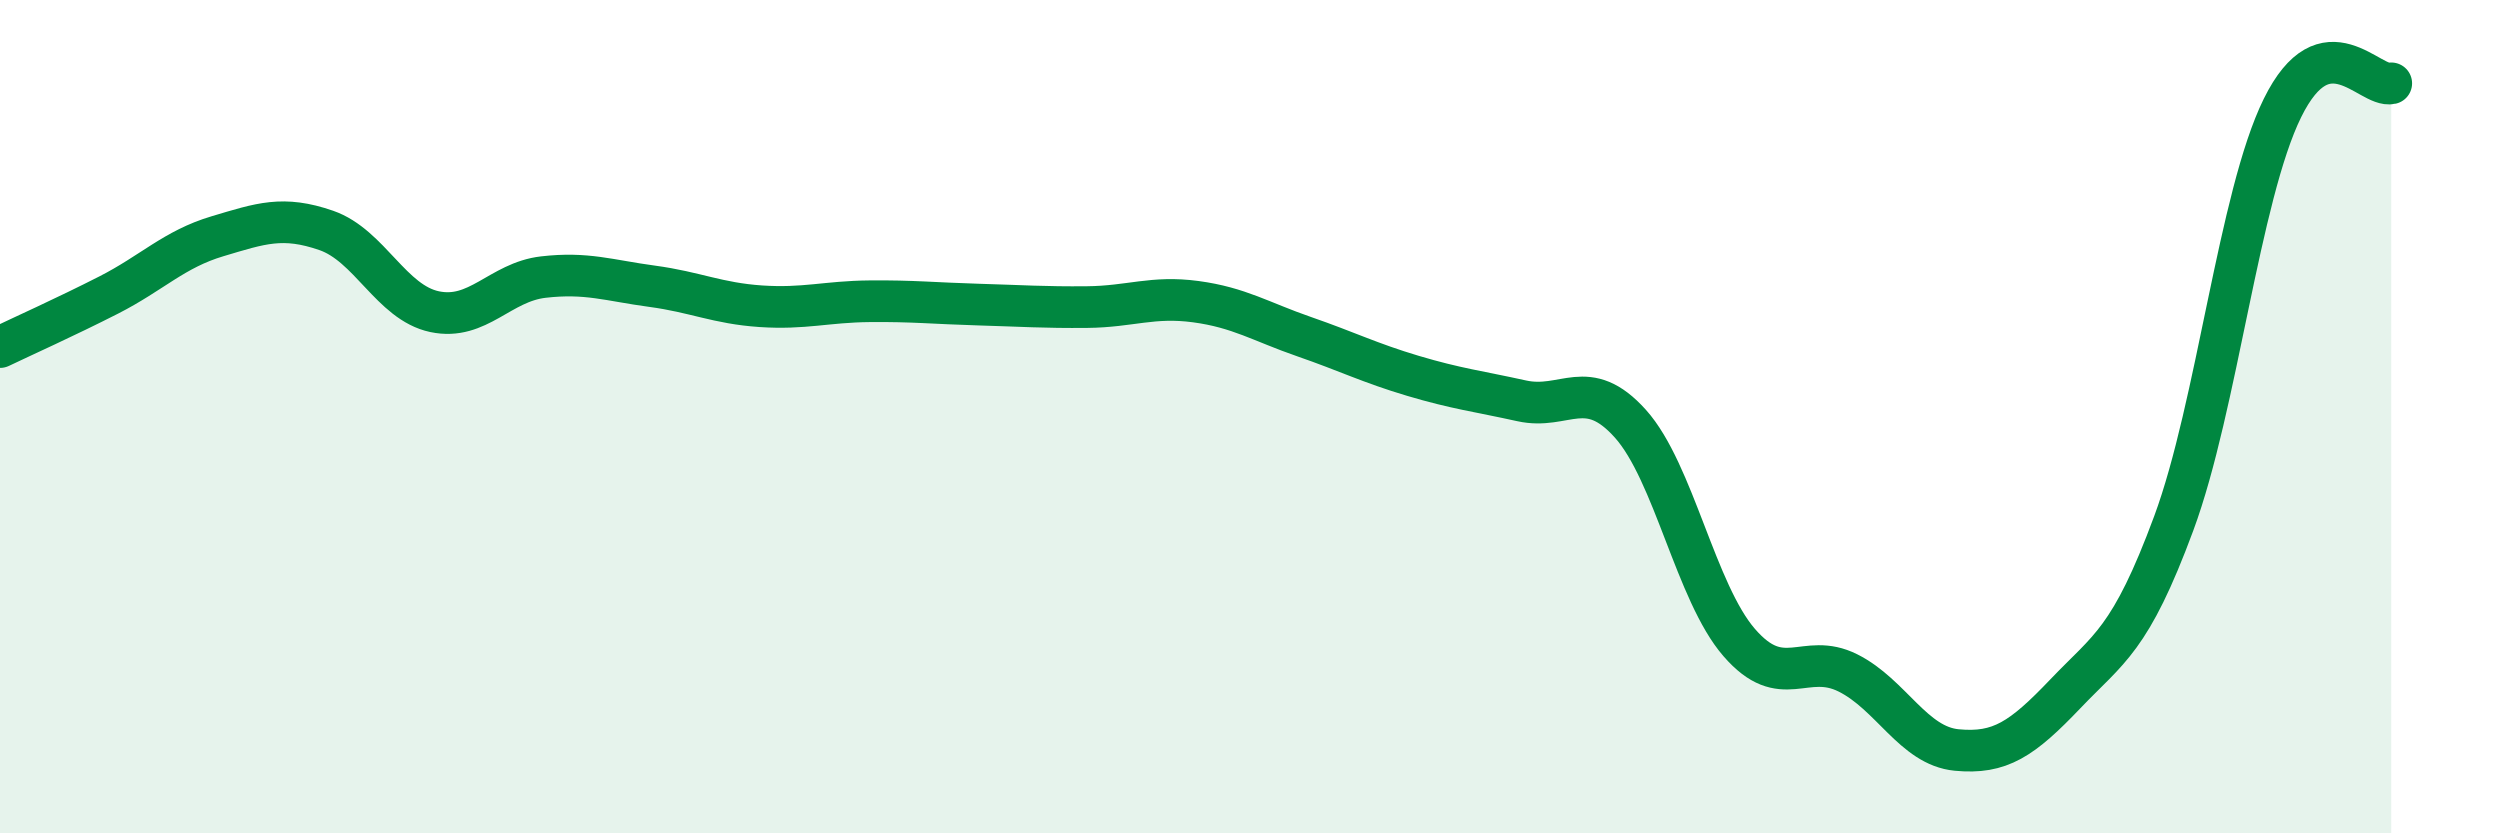
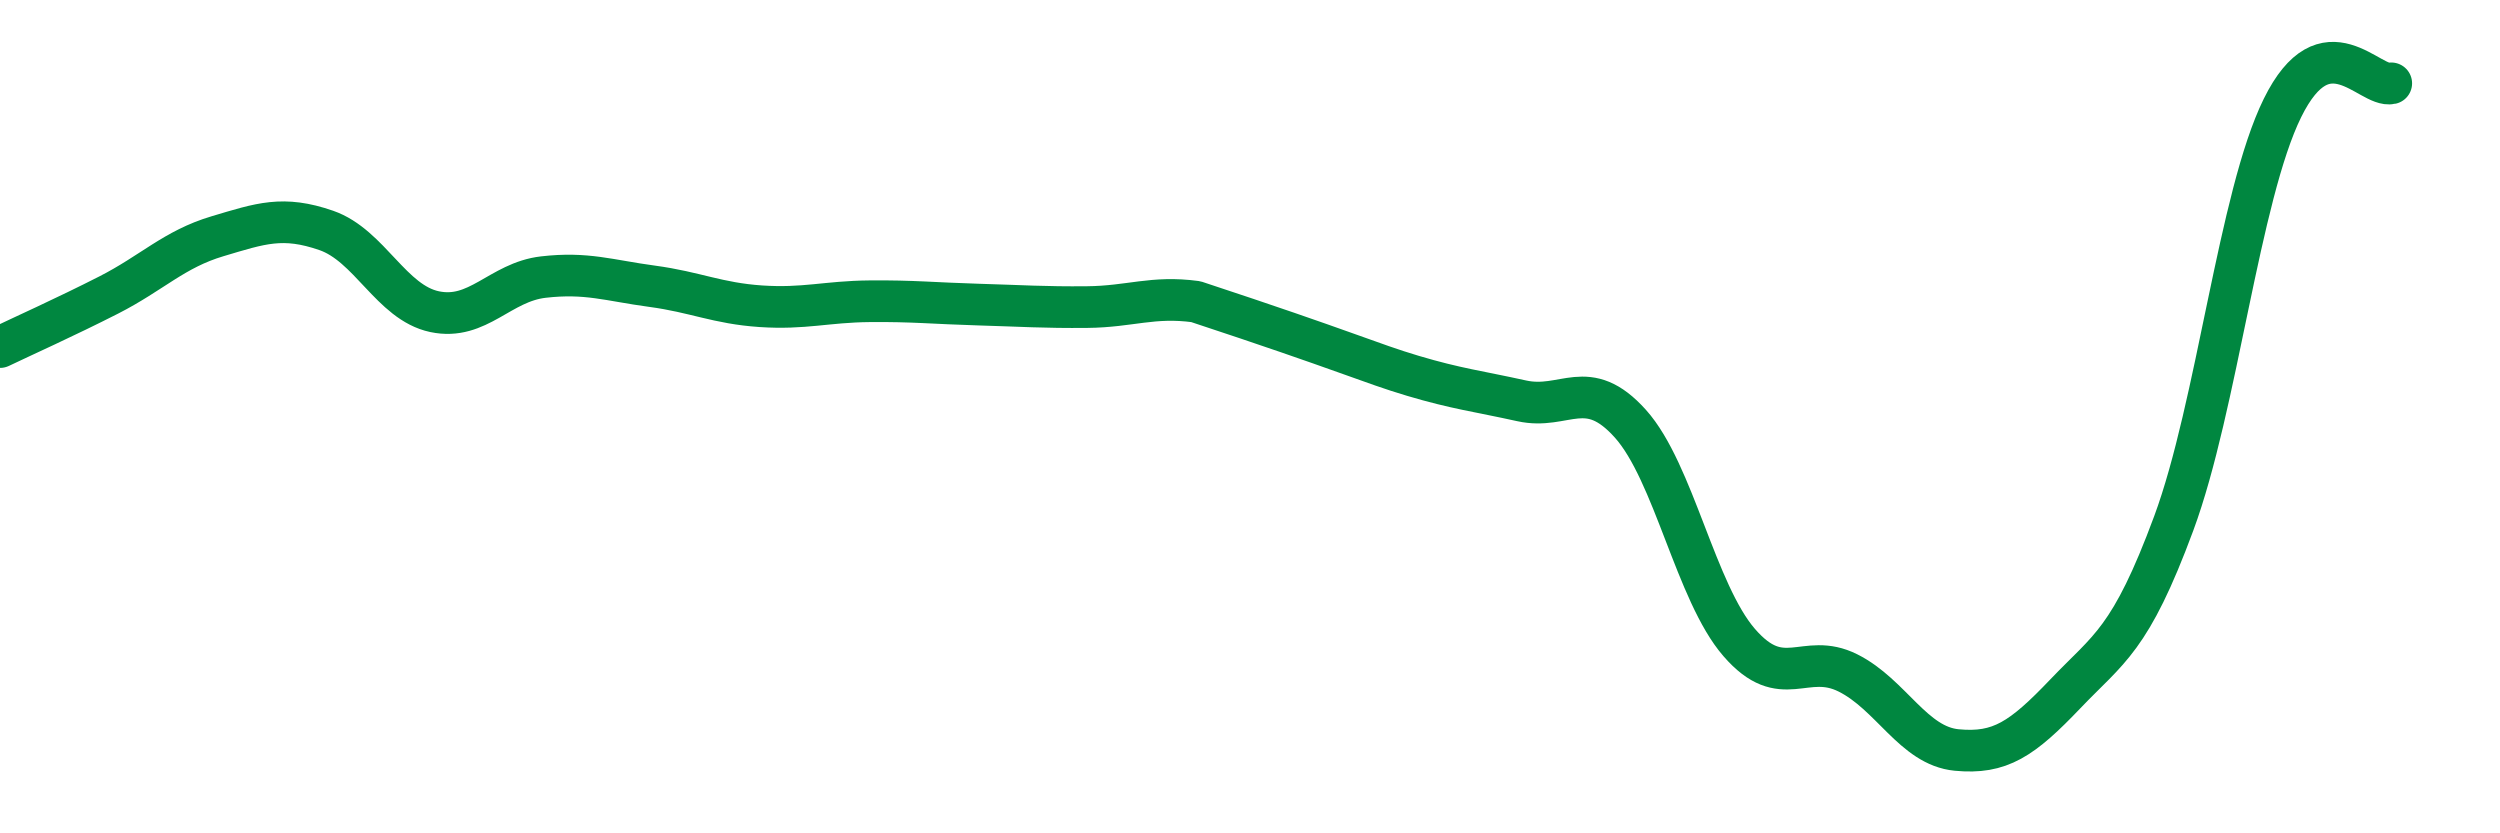
<svg xmlns="http://www.w3.org/2000/svg" width="60" height="20" viewBox="0 0 60 20">
-   <path d="M 0,8.33 C 0.52,8.08 1.57,7.61 2.61,7.08 C 3.65,6.55 4.18,5.98 5.22,5.67 C 6.26,5.36 6.79,5.17 7.83,5.53 C 8.87,5.89 9.39,7.26 10.43,7.48 C 11.47,7.7 12,6.77 13.04,6.65 C 14.08,6.53 14.61,6.73 15.65,6.87 C 16.69,7.01 17.22,7.28 18.26,7.35 C 19.3,7.42 19.83,7.24 20.87,7.23 C 21.91,7.22 22.44,7.28 23.48,7.31 C 24.52,7.34 25.05,7.38 26.09,7.37 C 27.13,7.36 27.66,7.1 28.7,7.24 C 29.74,7.38 30.26,7.72 31.3,8.08 C 32.34,8.44 32.87,8.71 33.91,9.02 C 34.95,9.33 35.48,9.39 36.52,9.62 C 37.56,9.85 38.09,9.01 39.13,10.17 C 40.17,11.33 40.7,14.22 41.74,15.42 C 42.78,16.62 43.31,15.63 44.35,16.15 C 45.39,16.67 45.92,17.9 46.96,18 C 48,18.1 48.53,17.74 49.57,16.65 C 50.61,15.56 51.13,15.37 52.17,12.56 C 53.21,9.75 53.74,4.7 54.78,2.59 C 55.82,0.48 56.87,2.12 57.39,2L57.39 20L0 20Z" fill="#008740" opacity="0.1" stroke-linecap="round" stroke-linejoin="round" />
-   <path d="M 0,8.33 C 0.52,8.08 1.57,7.61 2.61,7.08 C 3.65,6.55 4.18,5.98 5.22,5.67 C 6.26,5.36 6.79,5.17 7.83,5.53 C 8.87,5.89 9.39,7.26 10.43,7.48 C 11.47,7.7 12,6.77 13.04,6.65 C 14.08,6.53 14.61,6.73 15.65,6.87 C 16.69,7.01 17.22,7.28 18.26,7.35 C 19.3,7.42 19.83,7.24 20.87,7.23 C 21.91,7.22 22.44,7.28 23.48,7.31 C 24.52,7.34 25.05,7.38 26.09,7.37 C 27.13,7.36 27.66,7.1 28.7,7.24 C 29.74,7.38 30.26,7.72 31.3,8.08 C 32.34,8.44 32.87,8.71 33.91,9.02 C 34.95,9.33 35.48,9.39 36.52,9.62 C 37.56,9.85 38.09,9.01 39.13,10.17 C 40.17,11.33 40.7,14.22 41.74,15.42 C 42.78,16.62 43.31,15.63 44.35,16.15 C 45.39,16.67 45.92,17.9 46.96,18 C 48,18.1 48.53,17.74 49.57,16.65 C 50.61,15.56 51.13,15.37 52.17,12.56 C 53.21,9.75 53.74,4.7 54.78,2.59 C 55.82,0.48 56.87,2.12 57.39,2" stroke="#008740" stroke-width="1" fill="none" stroke-linecap="round" stroke-linejoin="round" />
+   <path d="M 0,8.33 C 0.52,8.08 1.57,7.61 2.61,7.08 C 3.65,6.55 4.18,5.98 5.22,5.67 C 6.26,5.36 6.79,5.17 7.83,5.53 C 8.87,5.89 9.39,7.26 10.43,7.48 C 11.47,7.7 12,6.77 13.04,6.65 C 14.08,6.53 14.61,6.73 15.65,6.87 C 16.69,7.01 17.22,7.28 18.26,7.35 C 19.3,7.42 19.83,7.24 20.87,7.23 C 21.91,7.22 22.44,7.28 23.48,7.31 C 24.52,7.34 25.05,7.38 26.09,7.37 C 27.13,7.36 27.66,7.1 28.7,7.24 C 32.34,8.44 32.87,8.71 33.91,9.02 C 34.95,9.33 35.48,9.39 36.52,9.62 C 37.56,9.85 38.09,9.01 39.13,10.17 C 40.17,11.33 40.7,14.22 41.74,15.42 C 42.78,16.62 43.31,15.63 44.35,16.15 C 45.39,16.67 45.92,17.9 46.96,18 C 48,18.1 48.53,17.74 49.57,16.65 C 50.61,15.56 51.13,15.37 52.17,12.56 C 53.21,9.75 53.74,4.7 54.78,2.59 C 55.82,0.48 56.87,2.12 57.39,2" stroke="#008740" stroke-width="1" fill="none" stroke-linecap="round" stroke-linejoin="round" />
</svg>